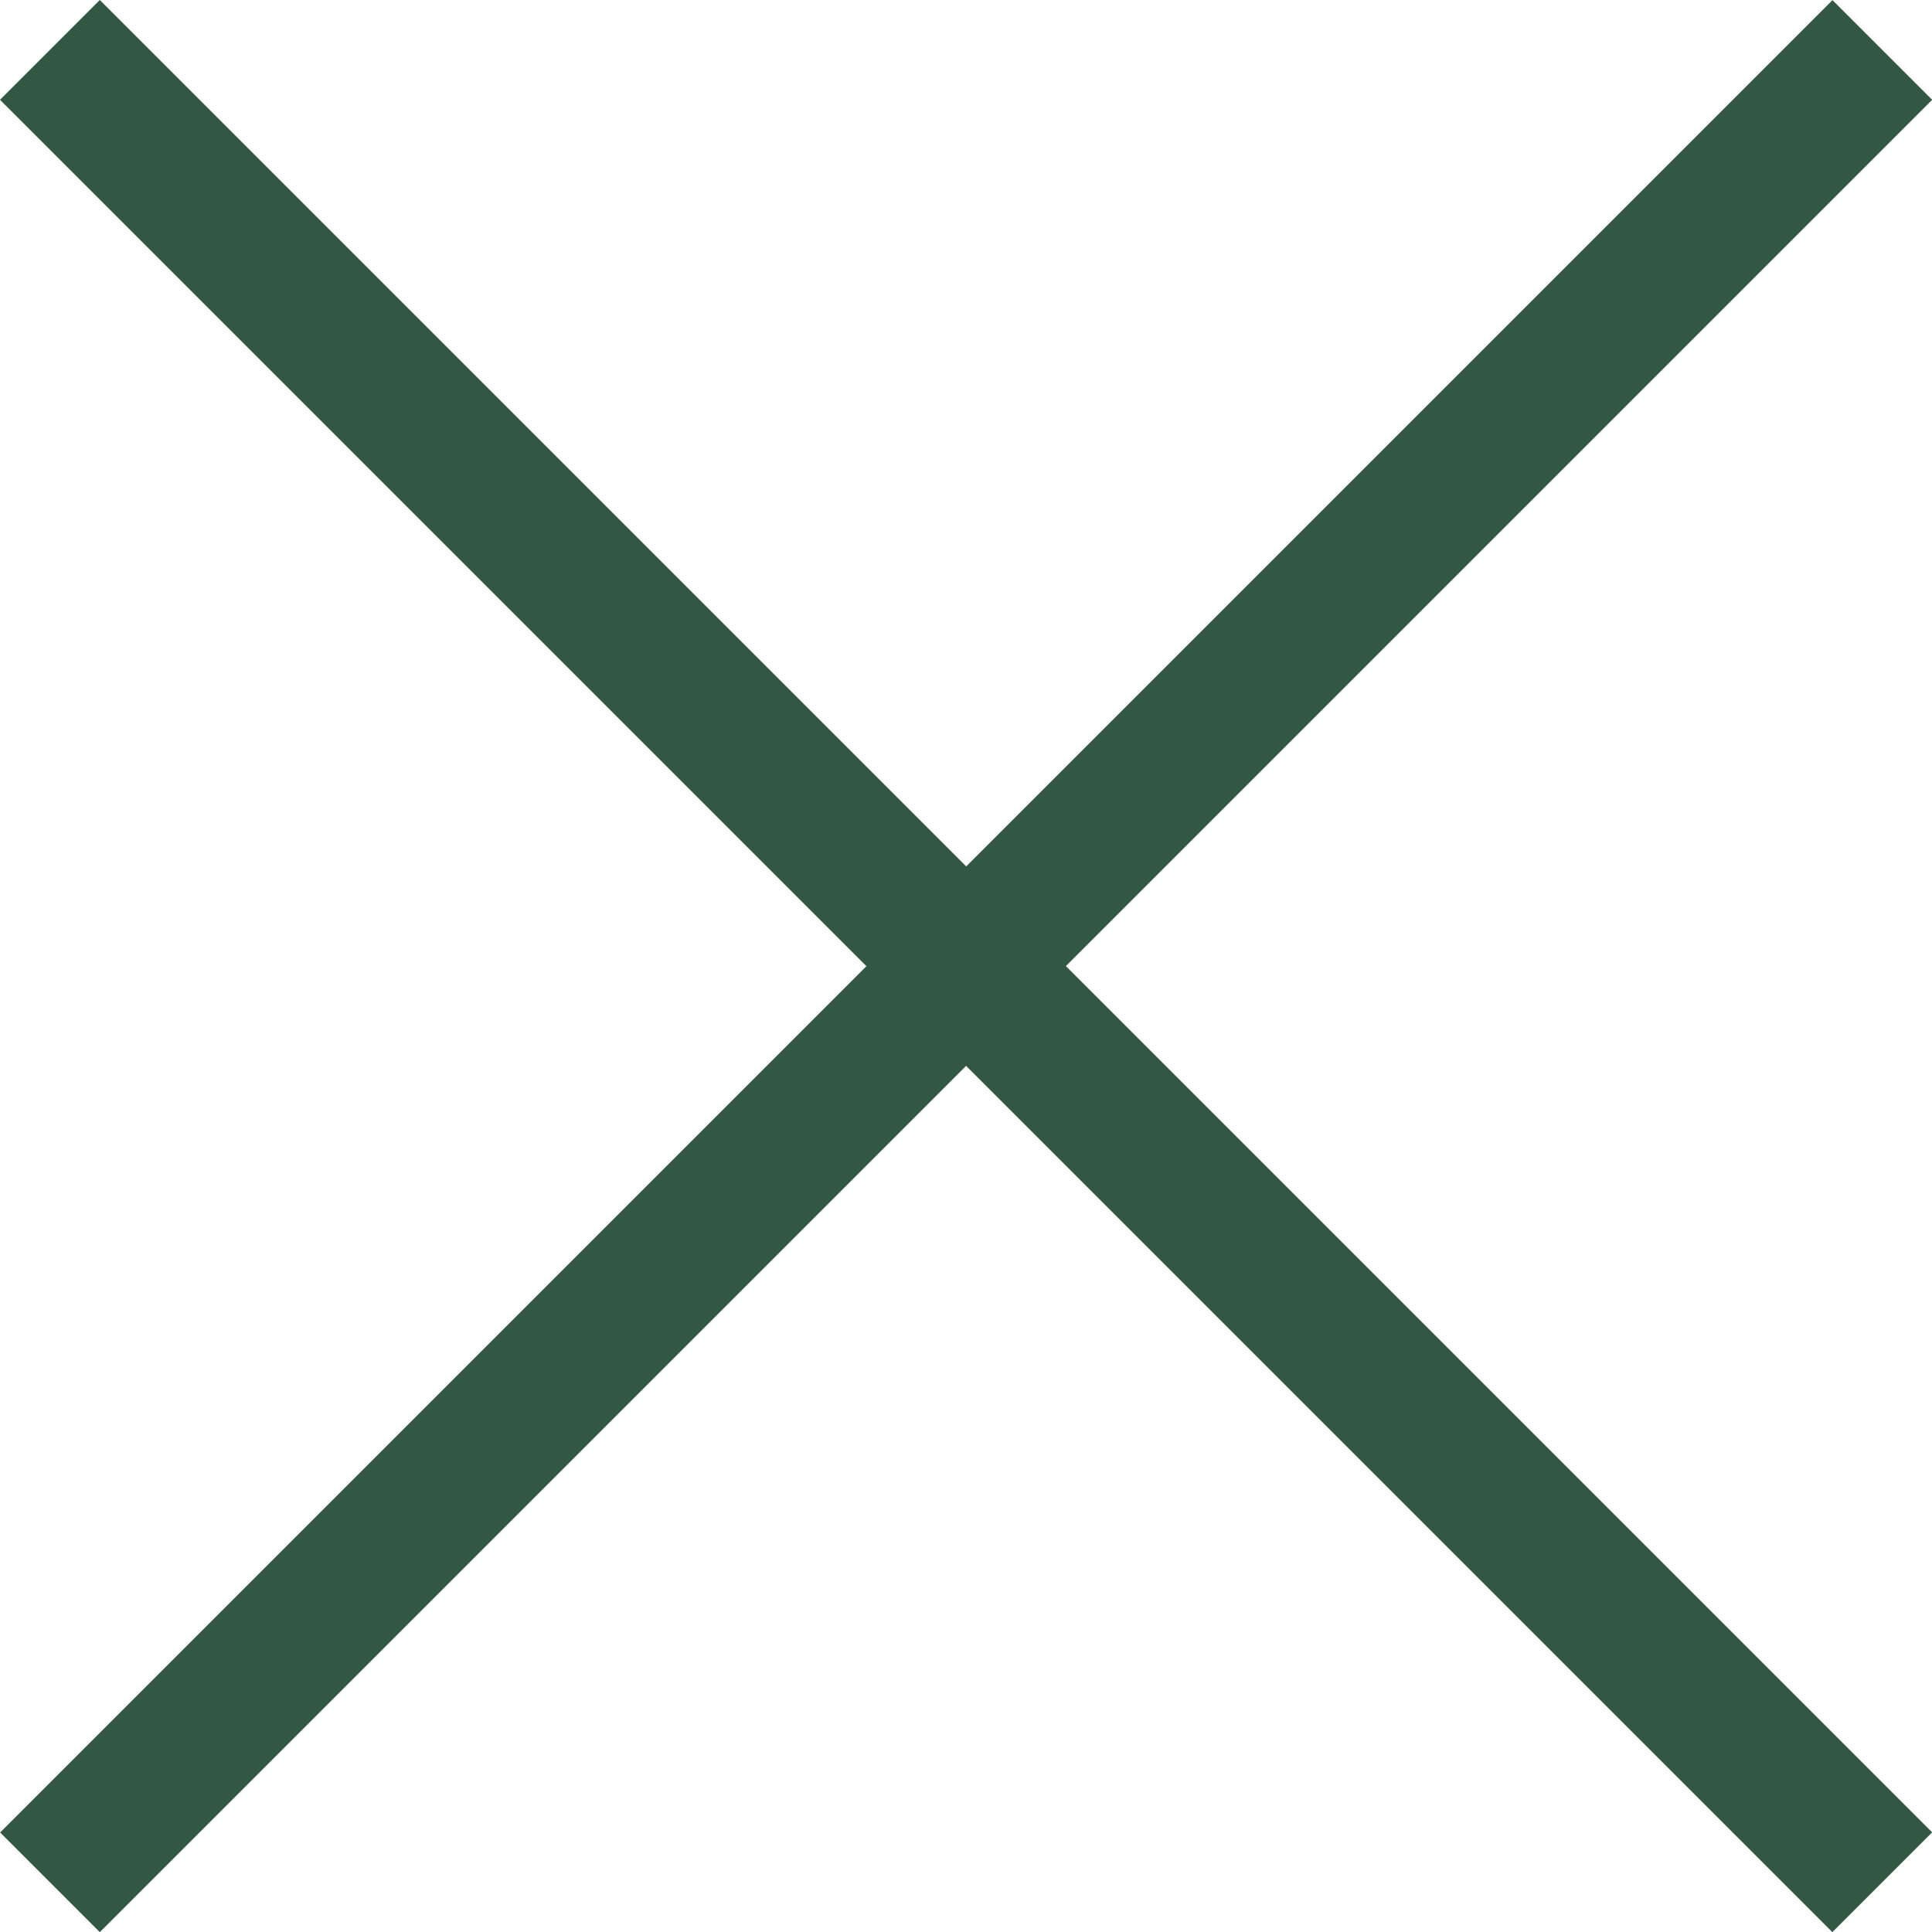
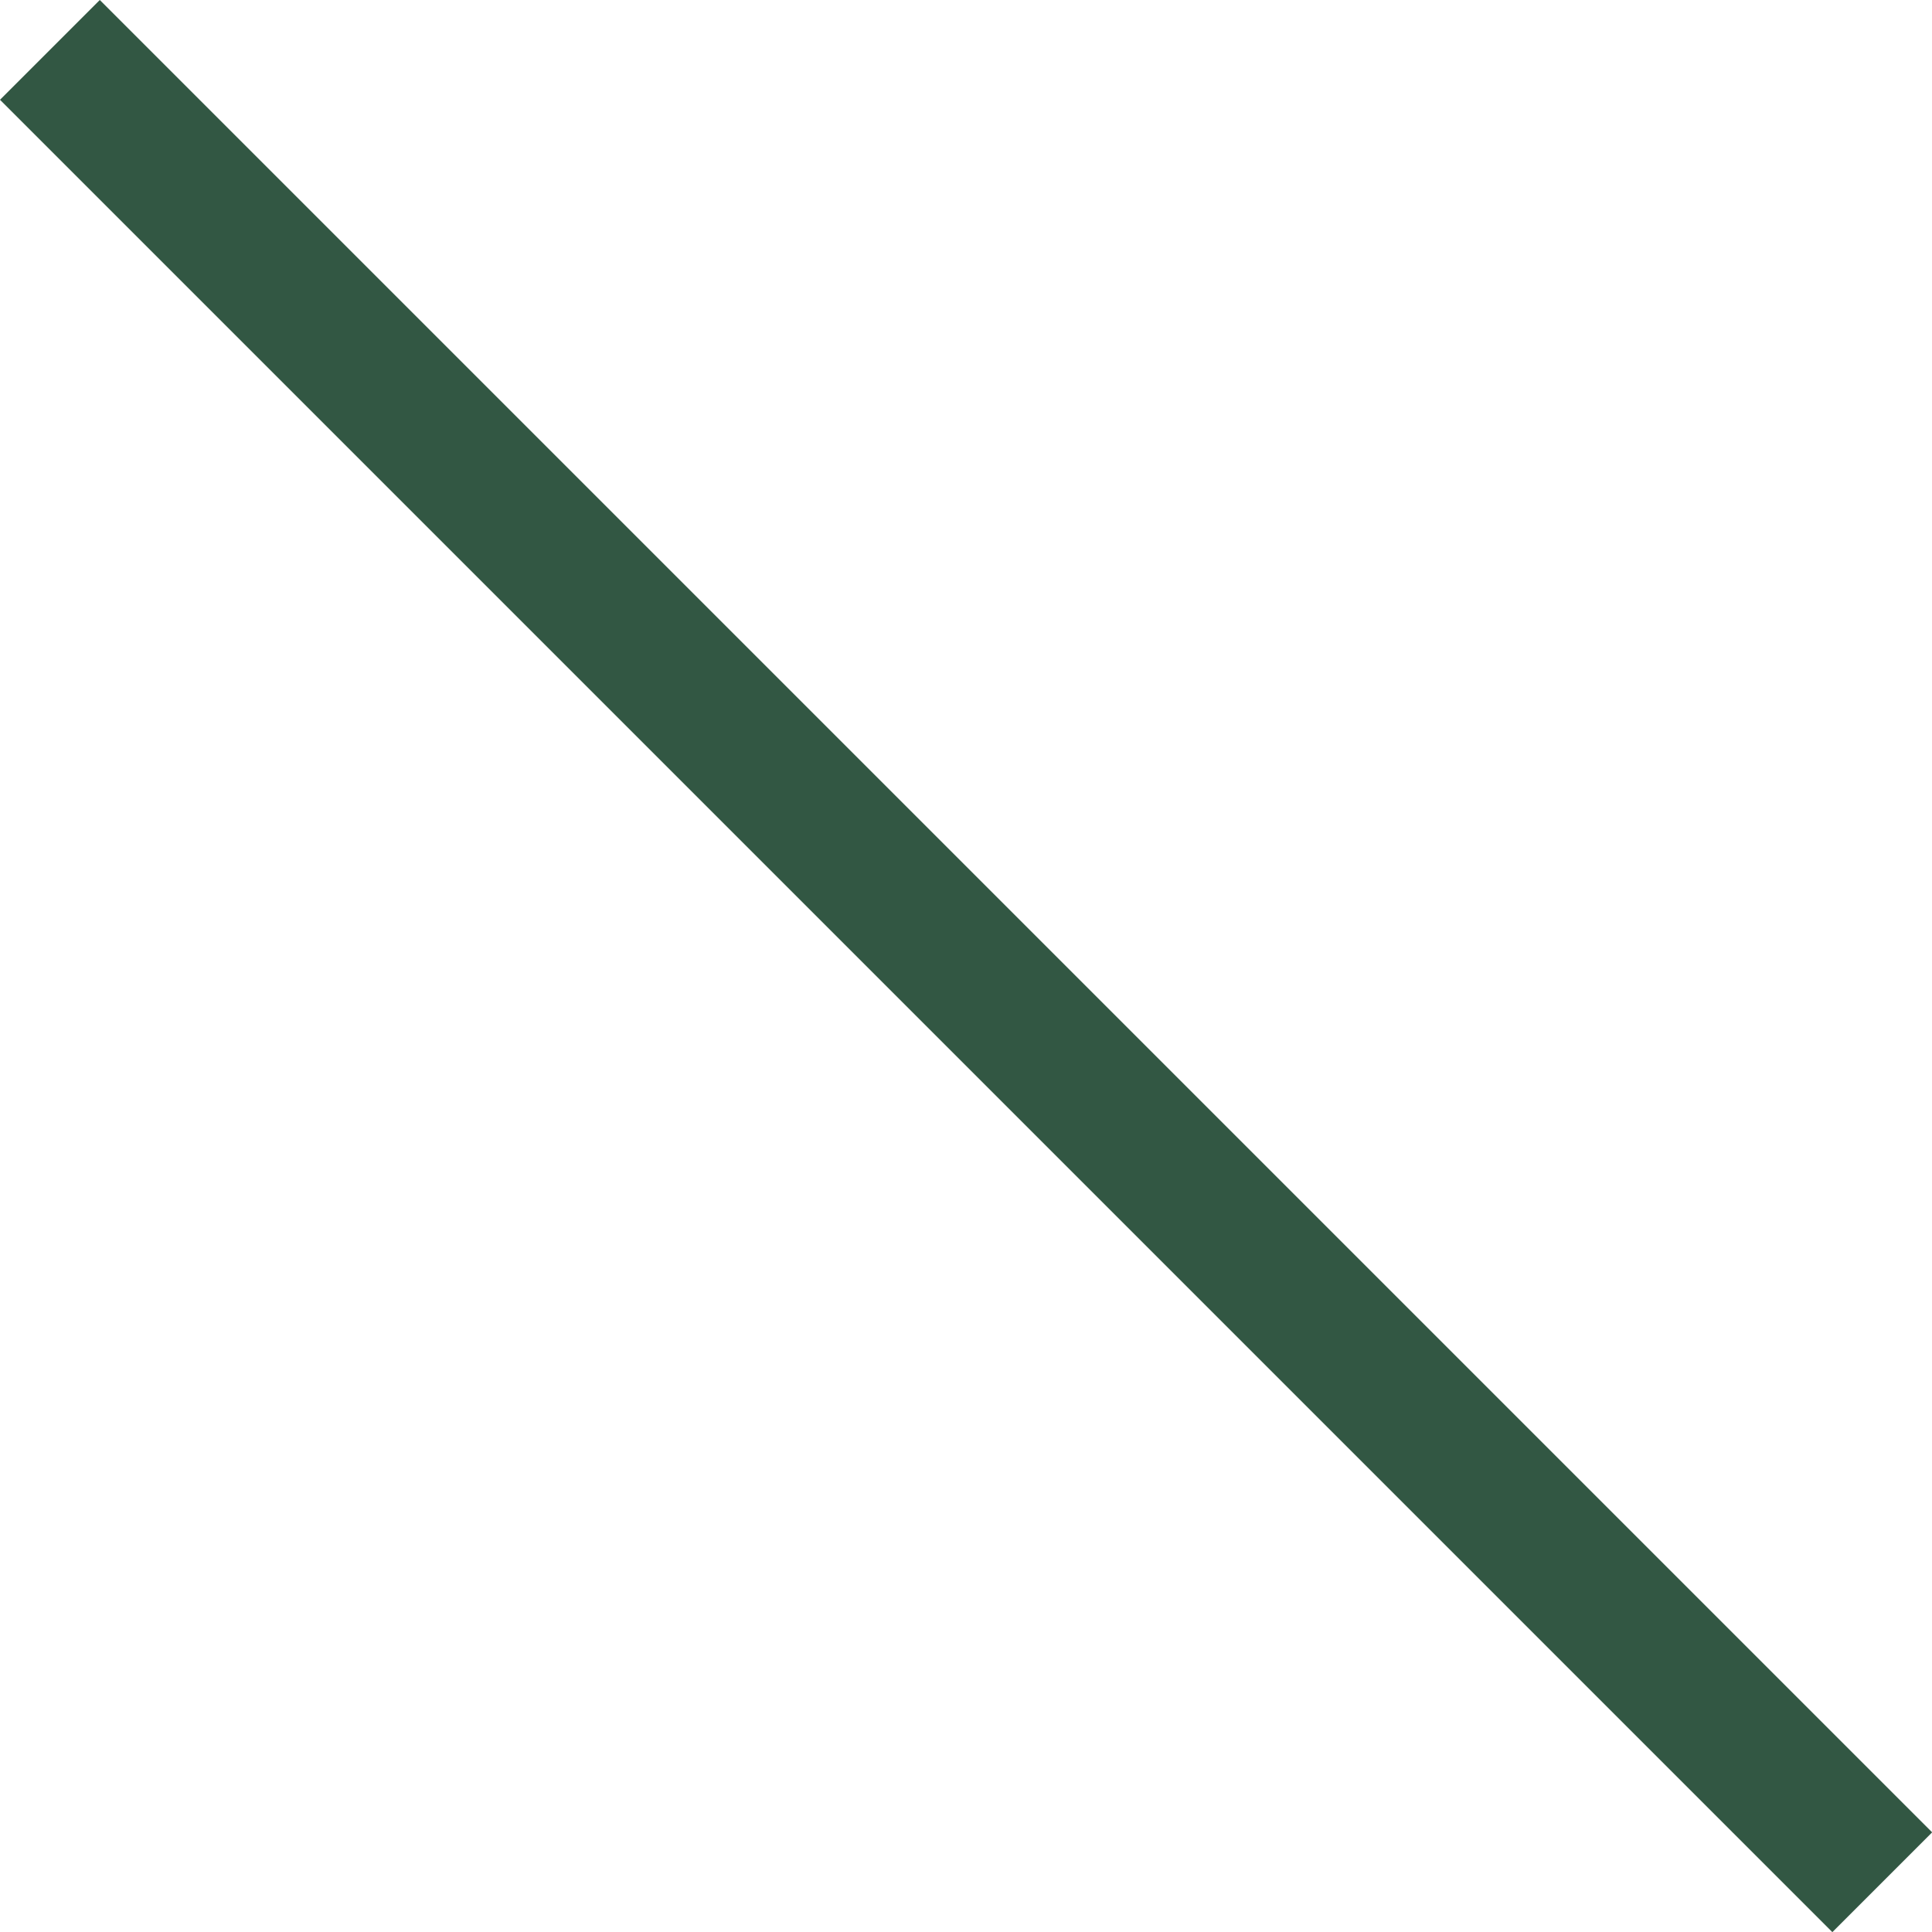
<svg xmlns="http://www.w3.org/2000/svg" width="13.707" height="13.707" viewBox="0 0 13.707 13.707">
  <g id="single-product-no" transform="translate(-881.146 -631.146)">
-     <path id="線_442" data-name="線 442" d="M.354,13.354l-.707-.707,13-13,.707.707Z" transform="translate(881.5 631.5)" fill="#325743" />
    <path id="線_443" data-name="線 443" d="M12.646,13.354l-13-13L.354-.354l13,13Z" transform="translate(881.5 631.5)" fill="#325743" />
  </g>
</svg>